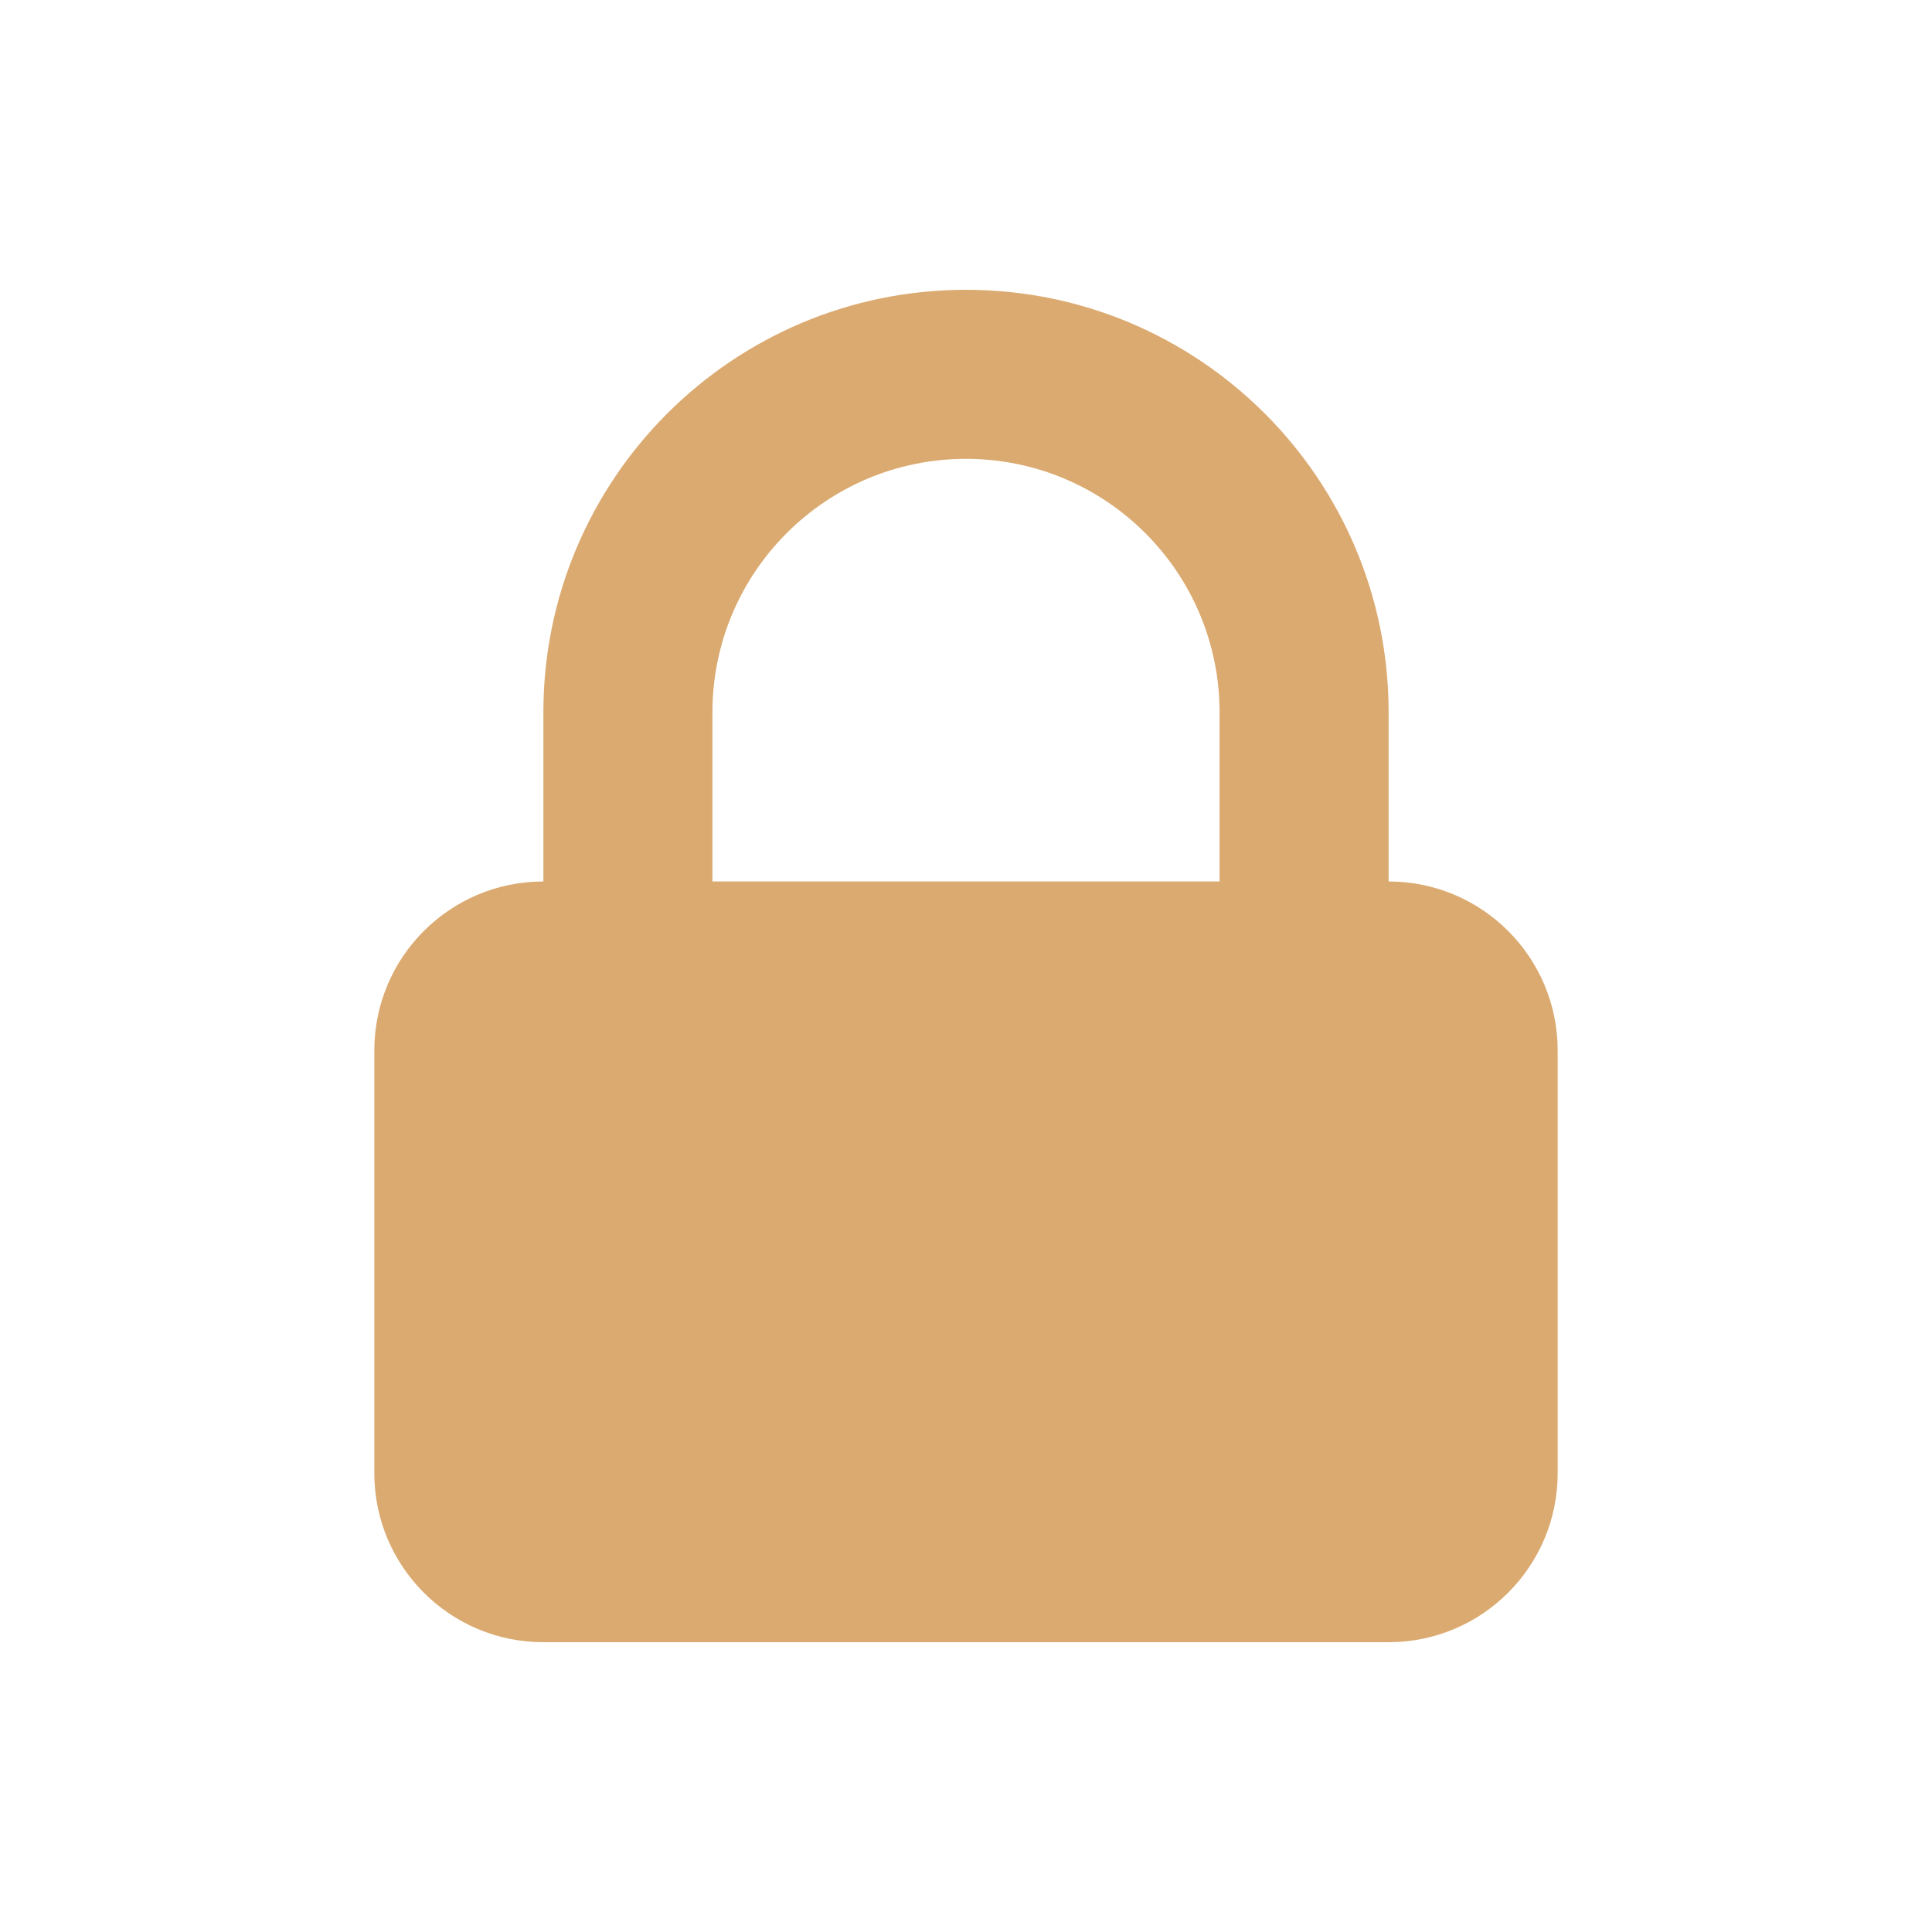
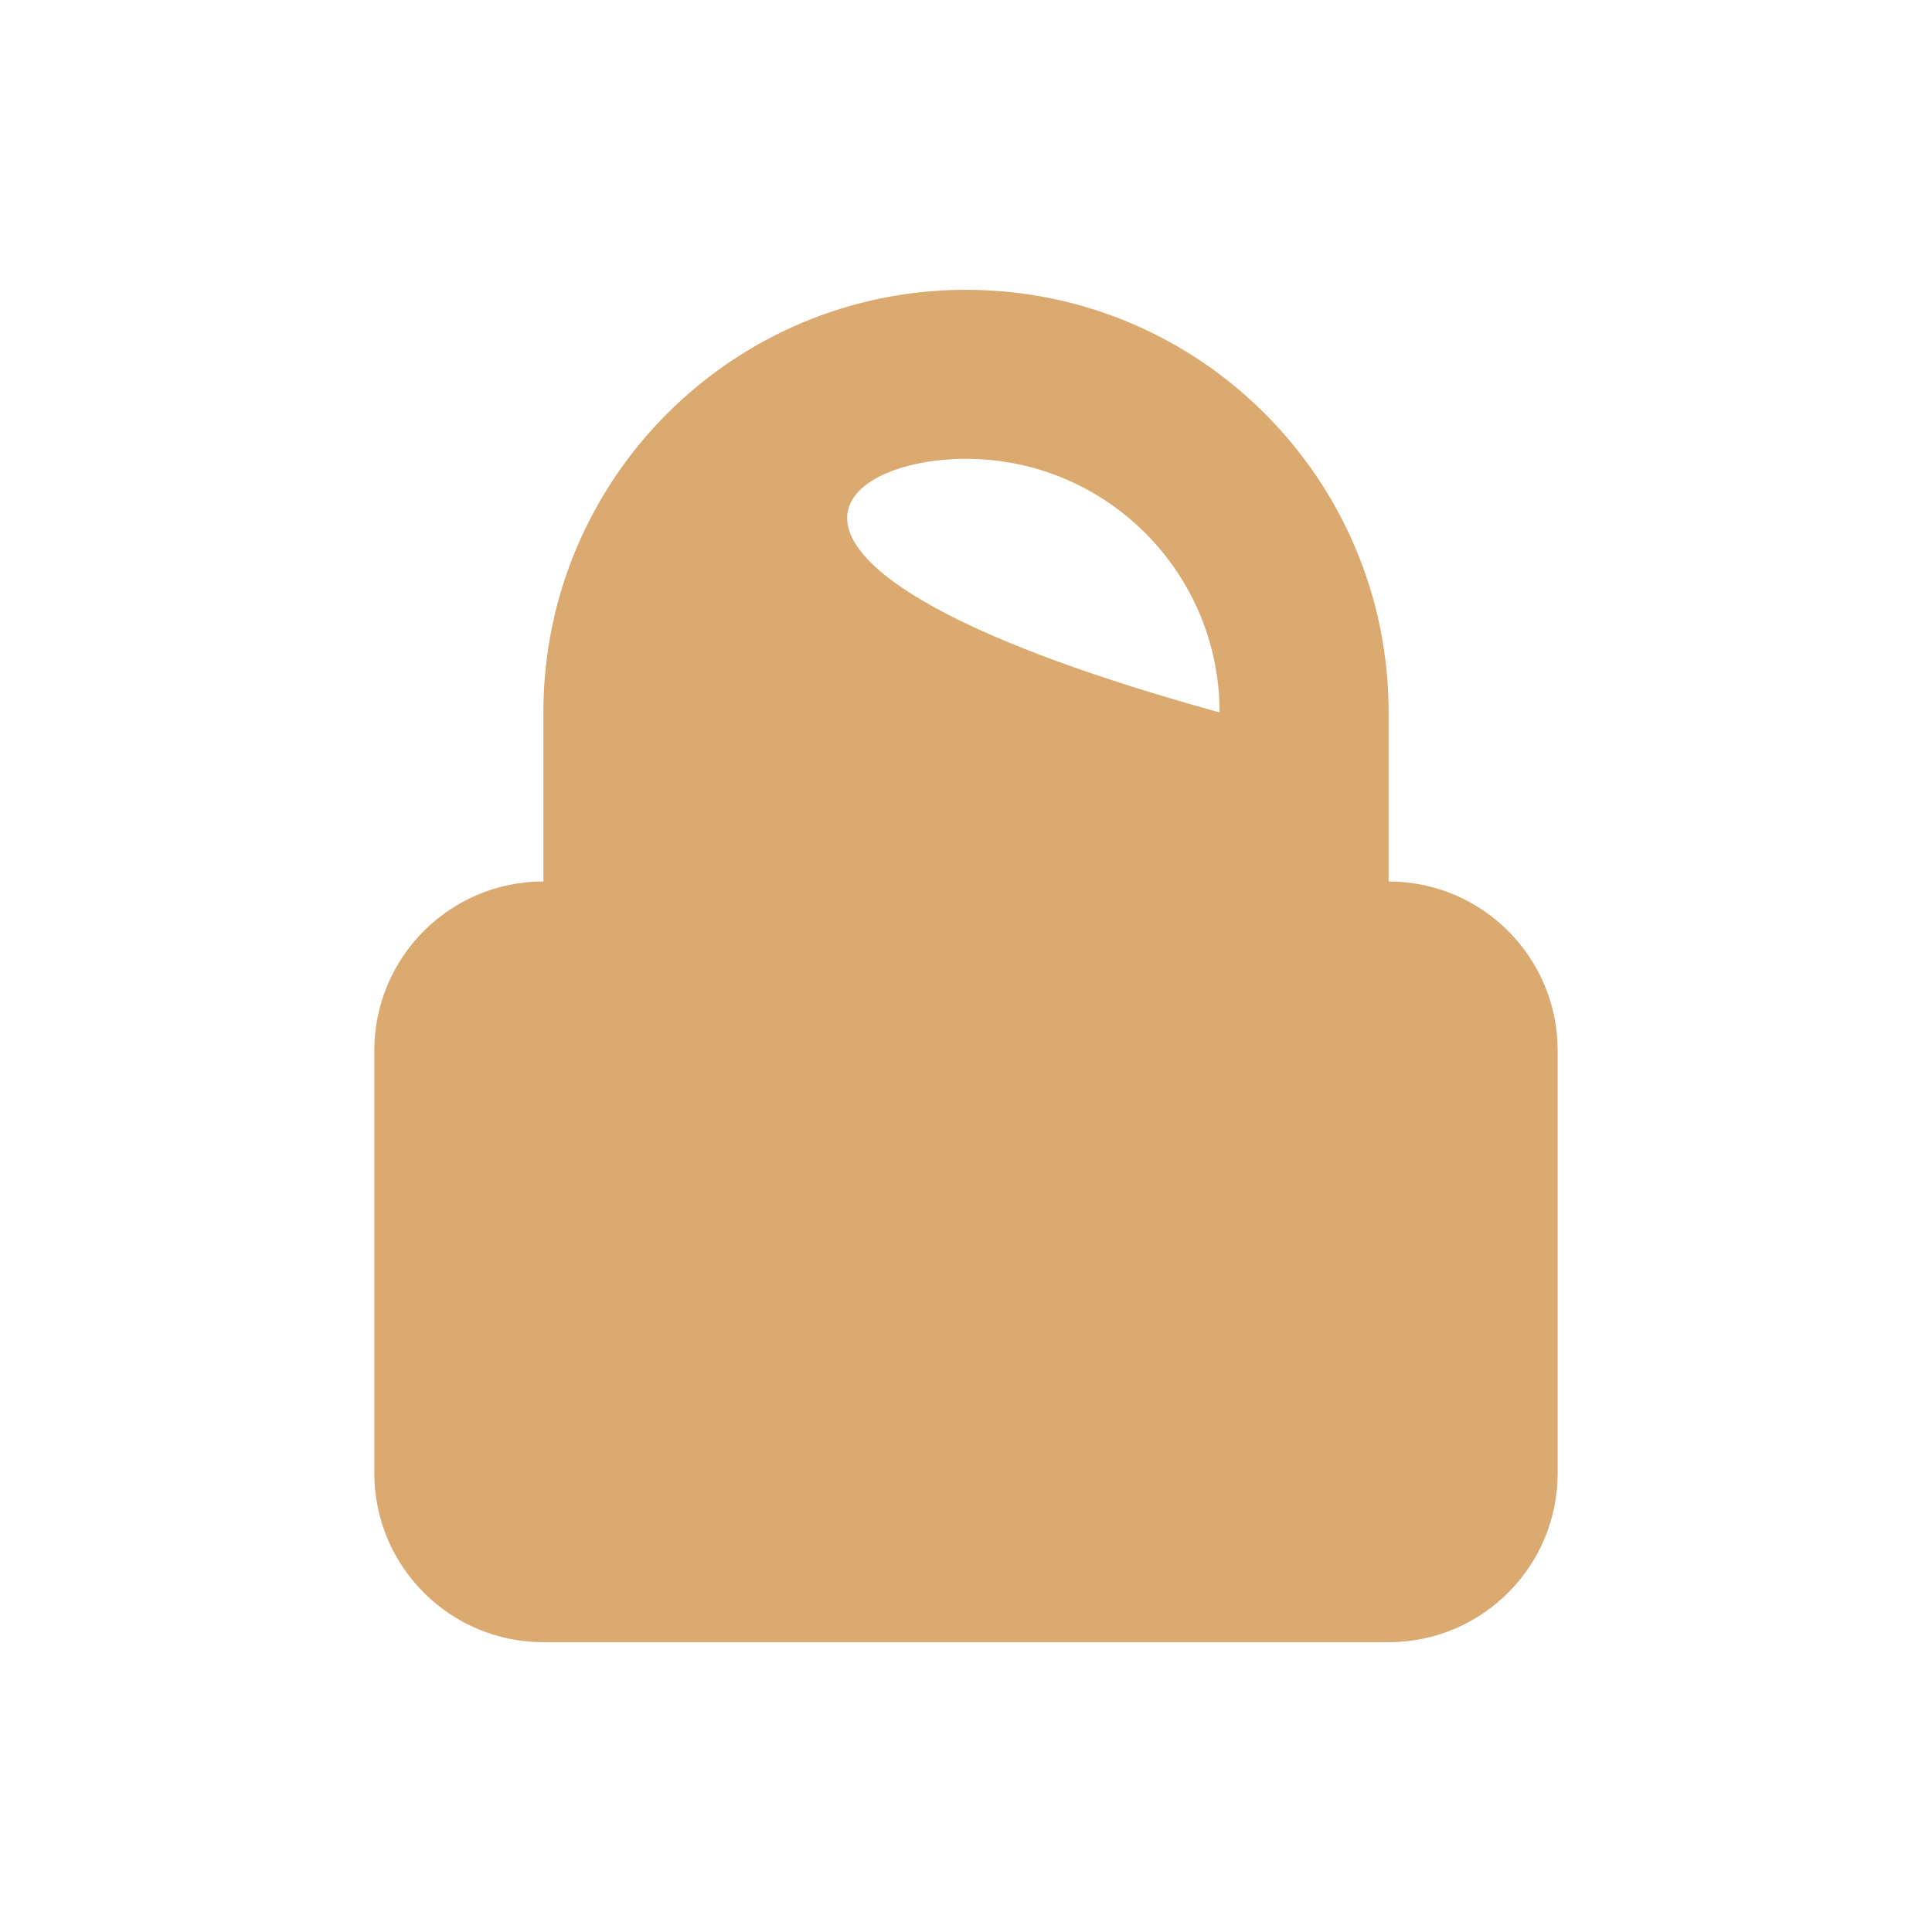
<svg xmlns="http://www.w3.org/2000/svg" width="64" height="64" viewBox="0 0 64 64" fill="none">
  <g id="Icons / Filled / lock-closed">
-     <path id="Icon" fill-rule="evenodd" clip-rule="evenodd" d="M18 29.2V23.6C18 15.868 24.268 9.6 32 9.6C39.732 9.6 46 15.868 46 23.6V29.2C49.093 29.2 51.6 31.707 51.6 34.8V48.8C51.6 51.893 49.093 54.4 46 54.4H18C14.907 54.4 12.4 51.893 12.4 48.8V34.8C12.4 31.707 14.907 29.2 18 29.2ZM40.4 23.6V29.2H23.6V23.6C23.6 18.961 27.361 15.2 32 15.2C36.639 15.2 40.4 18.961 40.4 23.6Z" fill="#DBAA70" />
+     <path id="Icon" fill-rule="evenodd" clip-rule="evenodd" d="M18 29.2V23.6C18 15.868 24.268 9.6 32 9.6C39.732 9.6 46 15.868 46 23.6V29.2C49.093 29.2 51.6 31.707 51.6 34.8V48.8C51.6 51.893 49.093 54.4 46 54.4H18C14.907 54.4 12.4 51.893 12.4 48.8V34.8C12.4 31.707 14.907 29.2 18 29.2ZM40.4 23.6V29.2V23.6C23.6 18.961 27.361 15.2 32 15.2C36.639 15.2 40.4 18.961 40.4 23.6Z" fill="#DBAA70" />
  </g>
</svg>